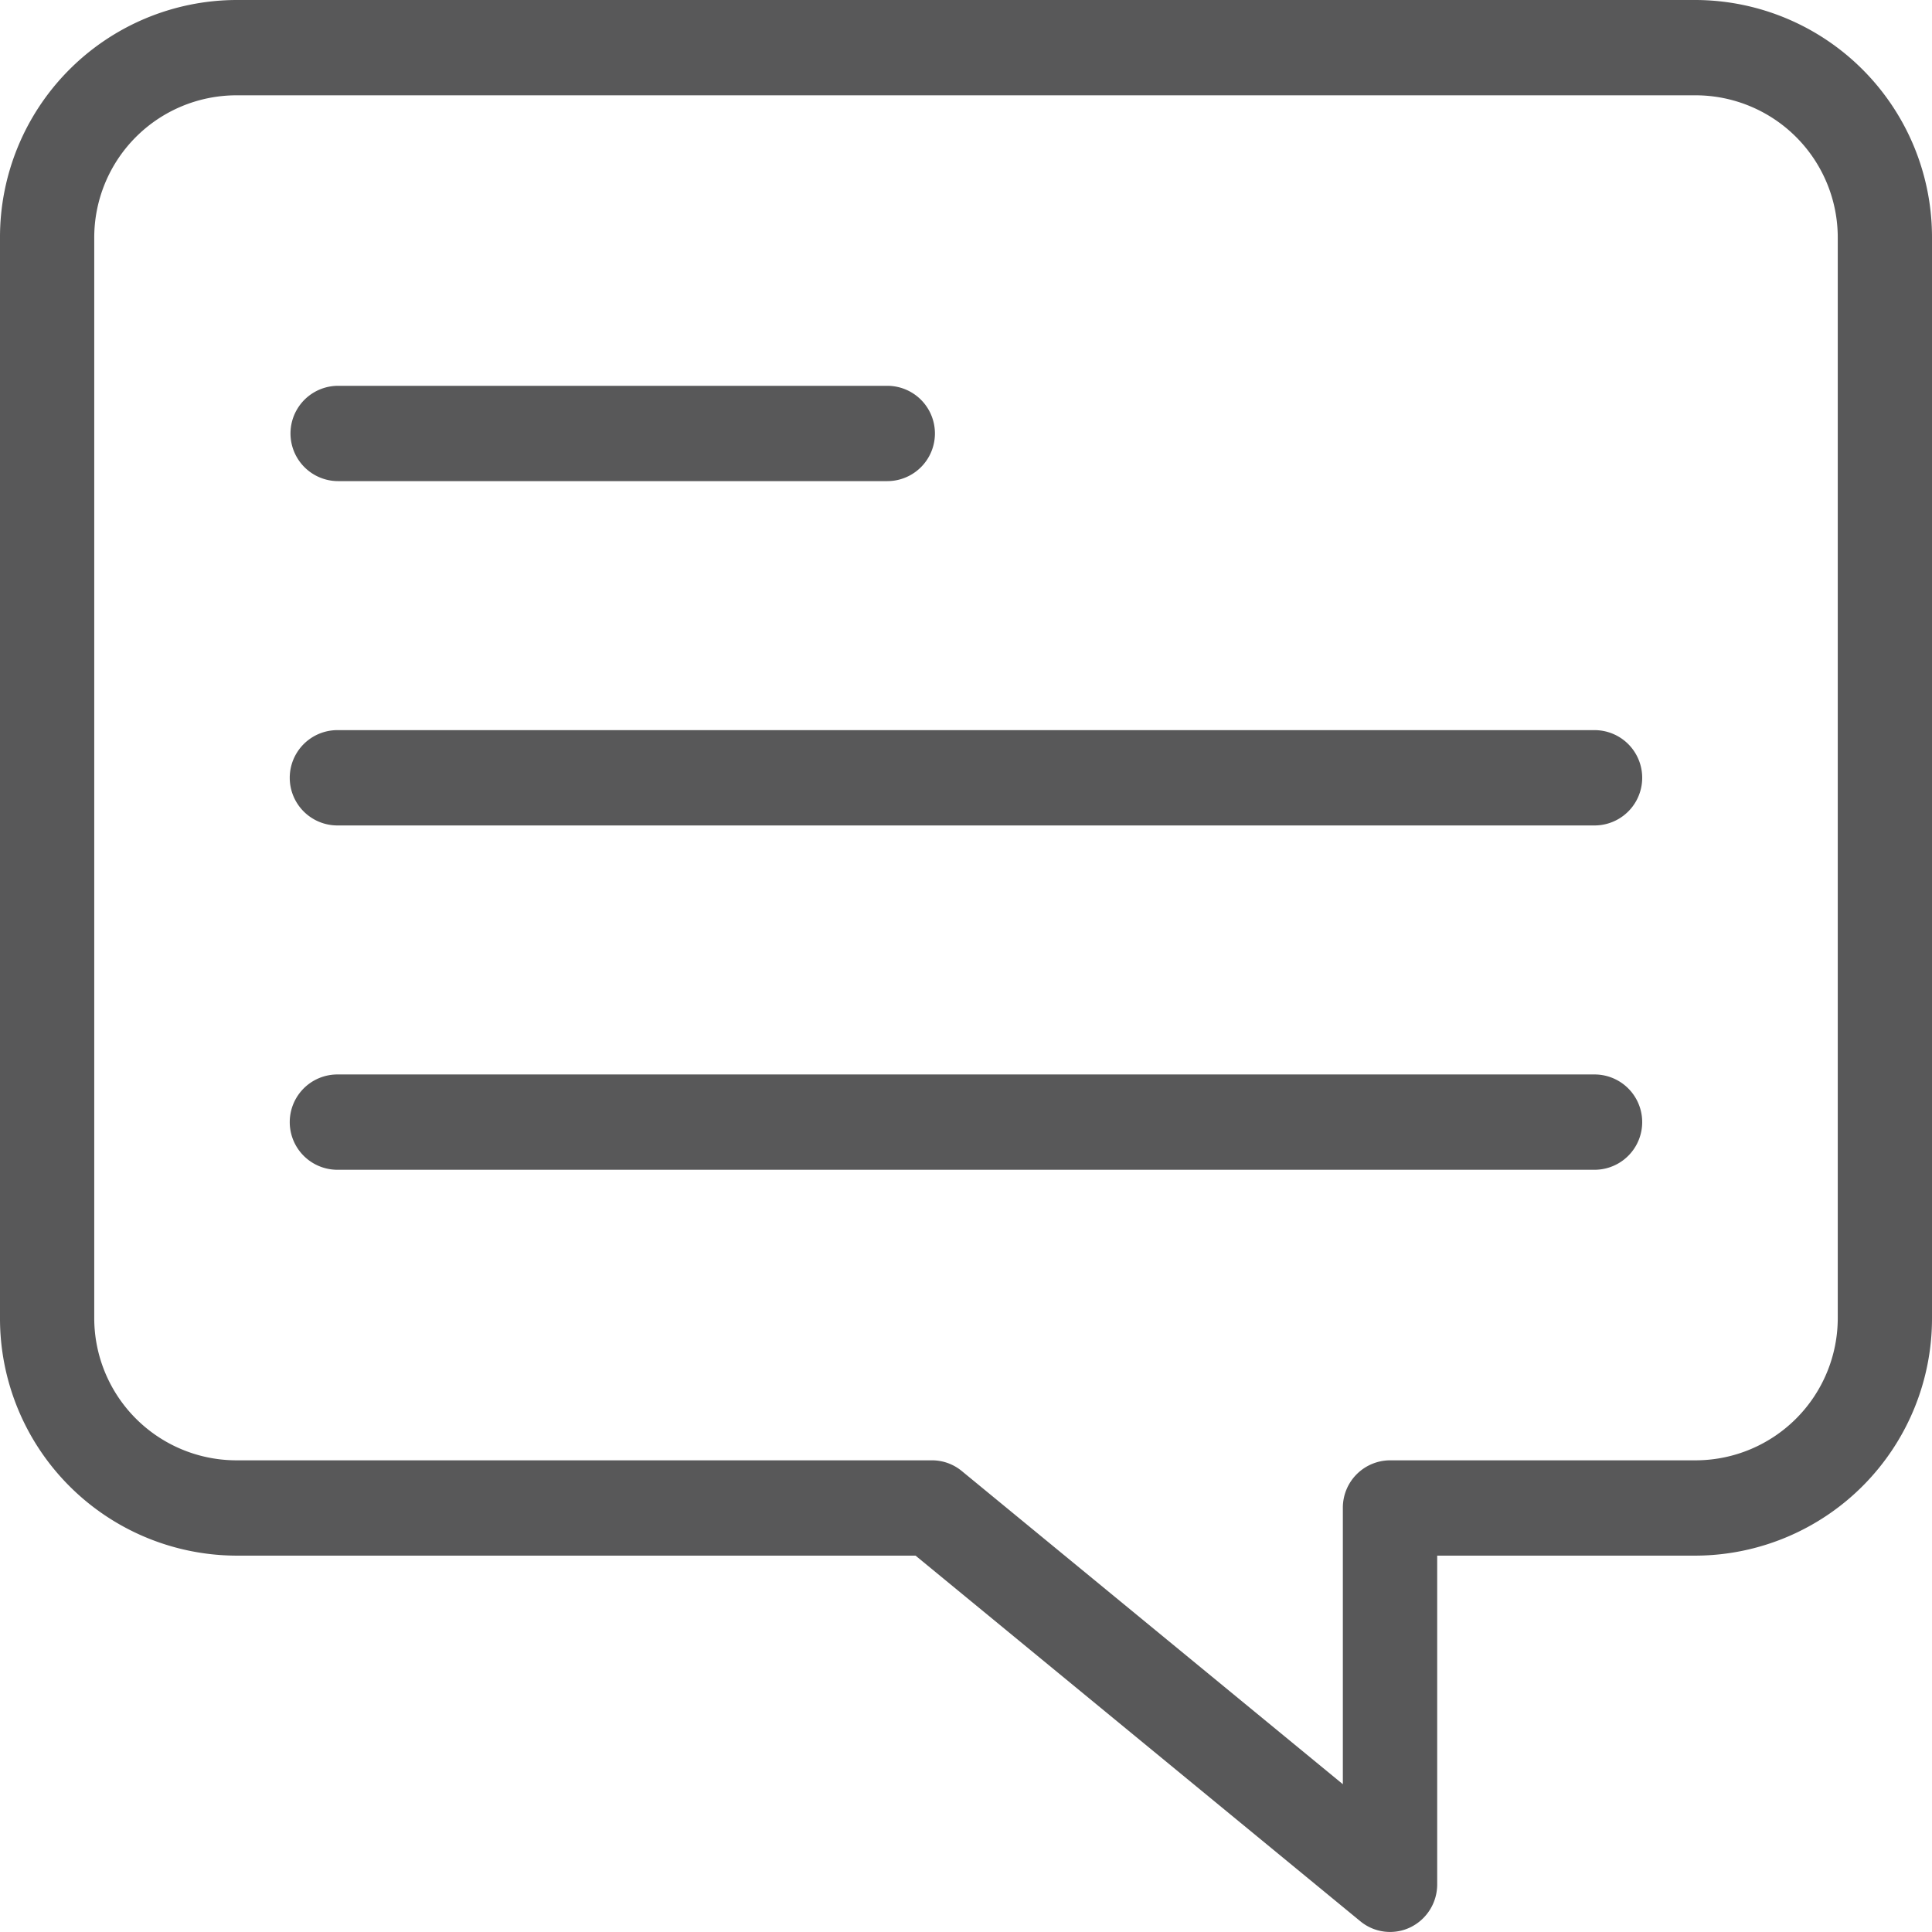
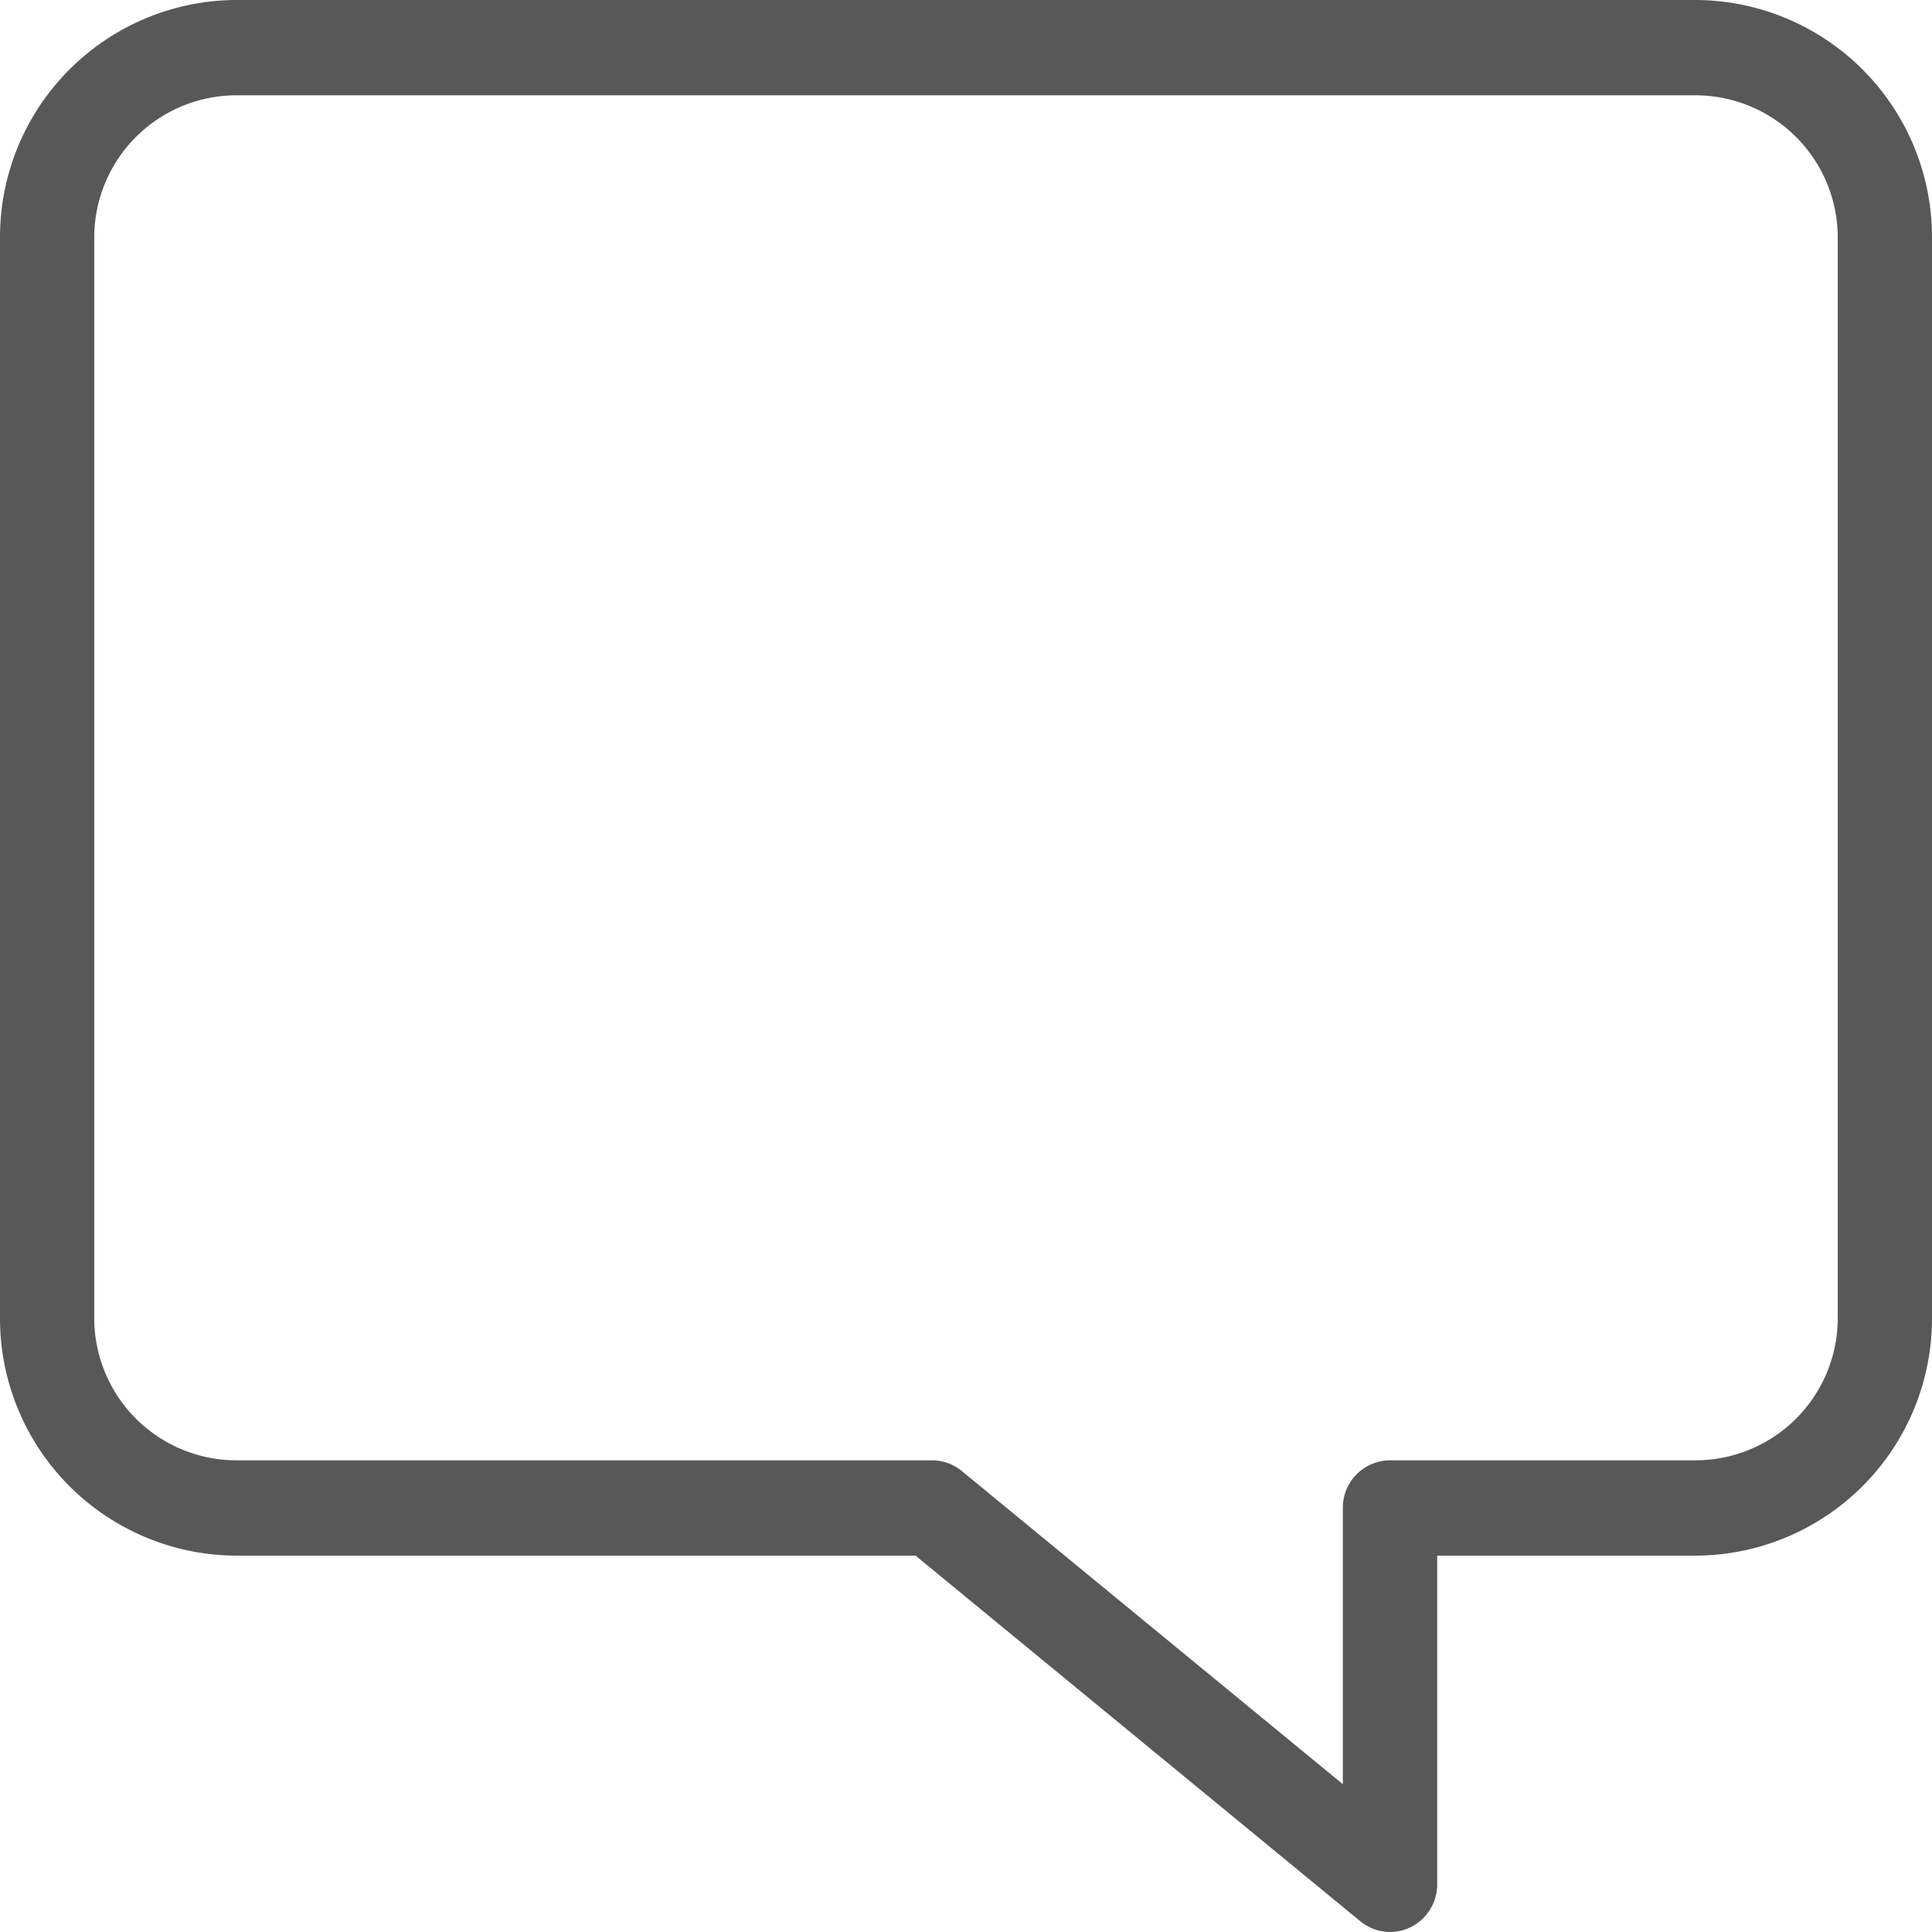
<svg xmlns="http://www.w3.org/2000/svg" id="chat_3_" data-name="chat (3)" width="36" height="36" viewBox="0 0 36 36">
  <path id="Caminho_315" data-name="Caminho 315" d="M31.61,0H4.39A4.42,4.42,0,0,0,0,4.439V24.548a4.42,4.42,0,0,0,4.39,4.439h12.67L25.348,35.8a.871.871,0,0,0,.932.113.889.889,0,0,0,.5-.8V28.987H31.61A4.42,4.42,0,0,0,36,24.548V4.439A4.42,4.42,0,0,0,31.61,0Zm2.634,24.548a2.652,2.652,0,0,1-2.634,2.663H25.9a.883.883,0,0,0-.878.888v5.147l-7.1-5.835a.872.872,0,0,0-.554-.2H4.39a2.652,2.652,0,0,1-2.634-2.663V4.439A2.652,2.652,0,0,1,4.39,1.776H31.61a2.652,2.652,0,0,1,2.634,2.663Zm0,0" fill="rgba(64,64,65,0.87)" stroke="none" />
-   <path id="Caminho_316" data-name="Caminho 316" d="M61.868,82.756H72.1a.888.888,0,0,0,0-1.776H61.868a.888.888,0,0,0,0,1.776Zm0,0" transform="translate(-55.567 -73.791)" fill="rgba(64,64,65,0.87)" stroke="none" />
-   <path id="Caminho_317" data-name="Caminho 317" d="M85.279,153.25H61.854a.888.888,0,0,0,0,1.776H85.279a.888.888,0,0,0,0-1.776Zm0,0" transform="translate(-55.567 -139.645)" fill="rgba(64,64,65,0.87)" stroke="none" />
-   <path id="Caminho_318" data-name="Caminho 318" d="M85.279,225.523H61.854a.888.888,0,0,0,0,1.776H85.279a.888.888,0,0,0,0-1.776Zm0,0" transform="translate(-55.567 -205.502)" fill="rgba(64,64,65,0.87)" stroke="none" />
</svg>